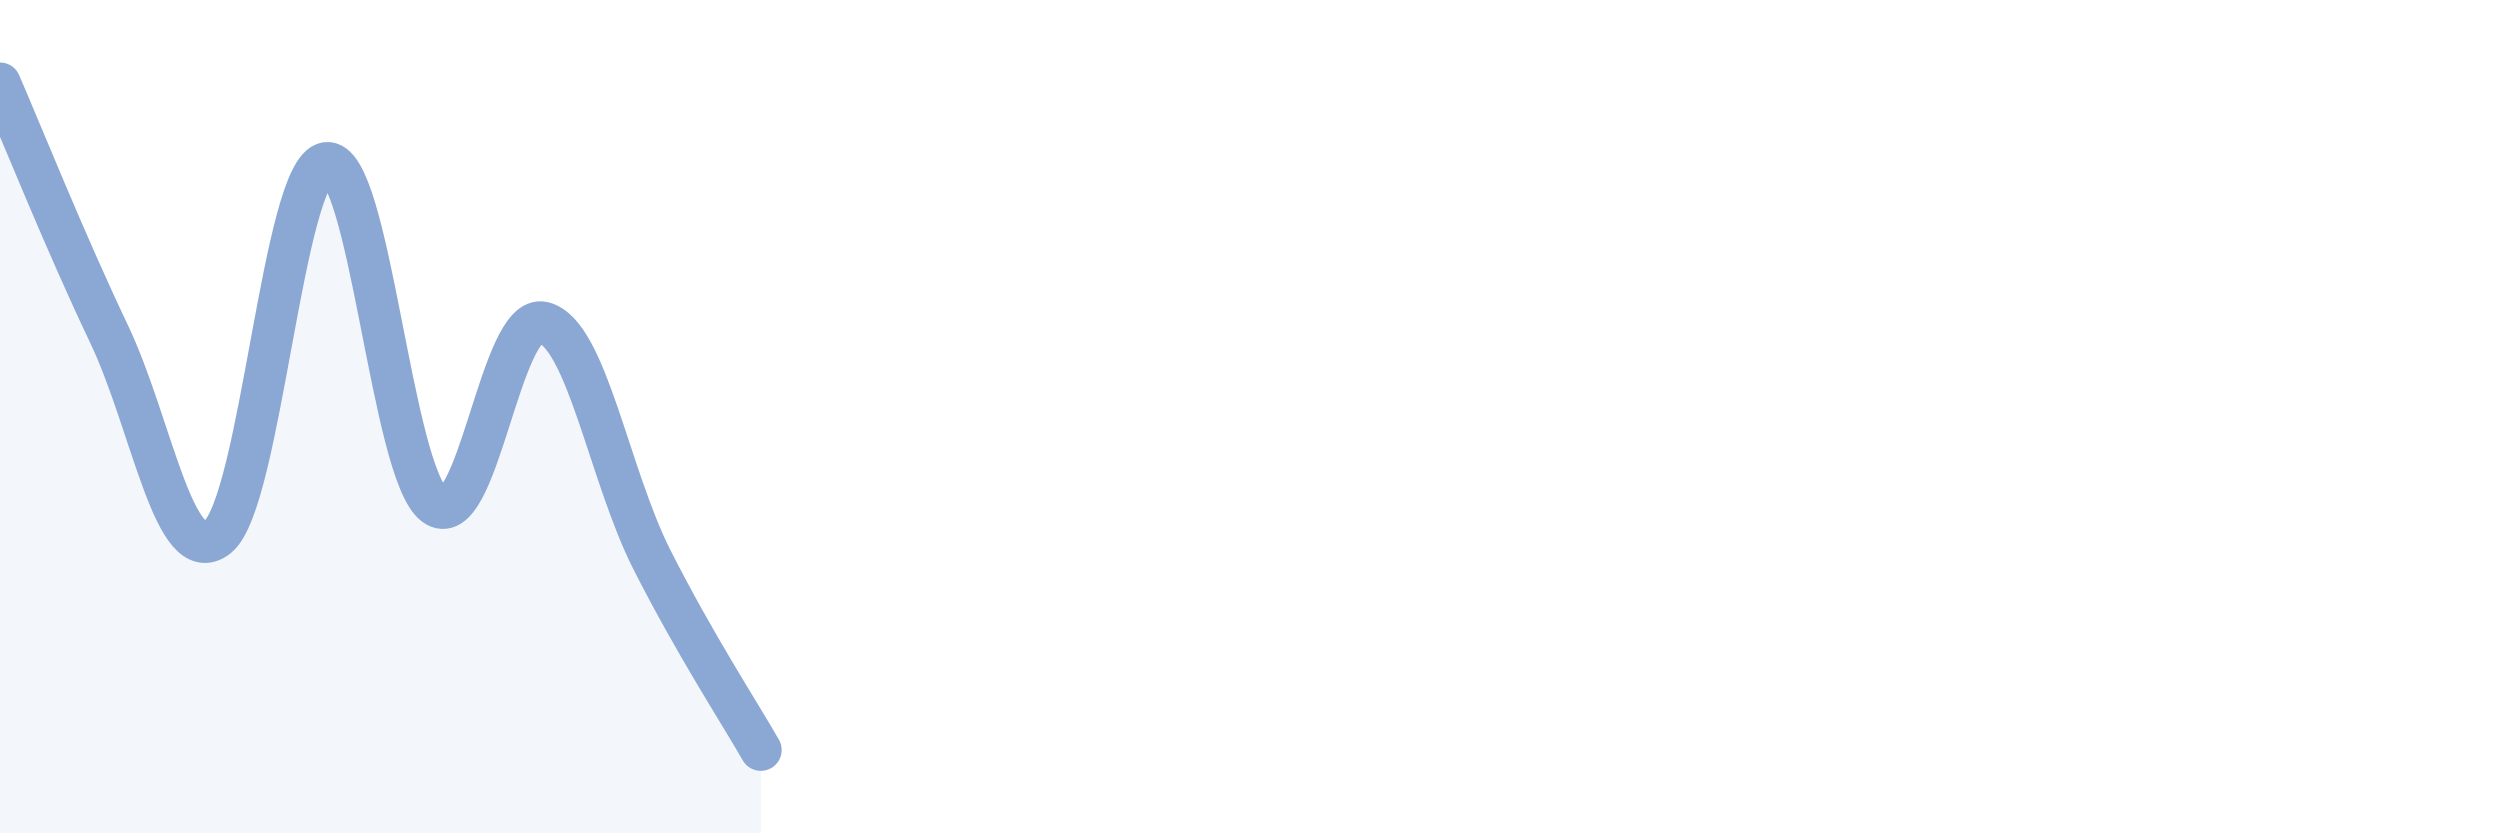
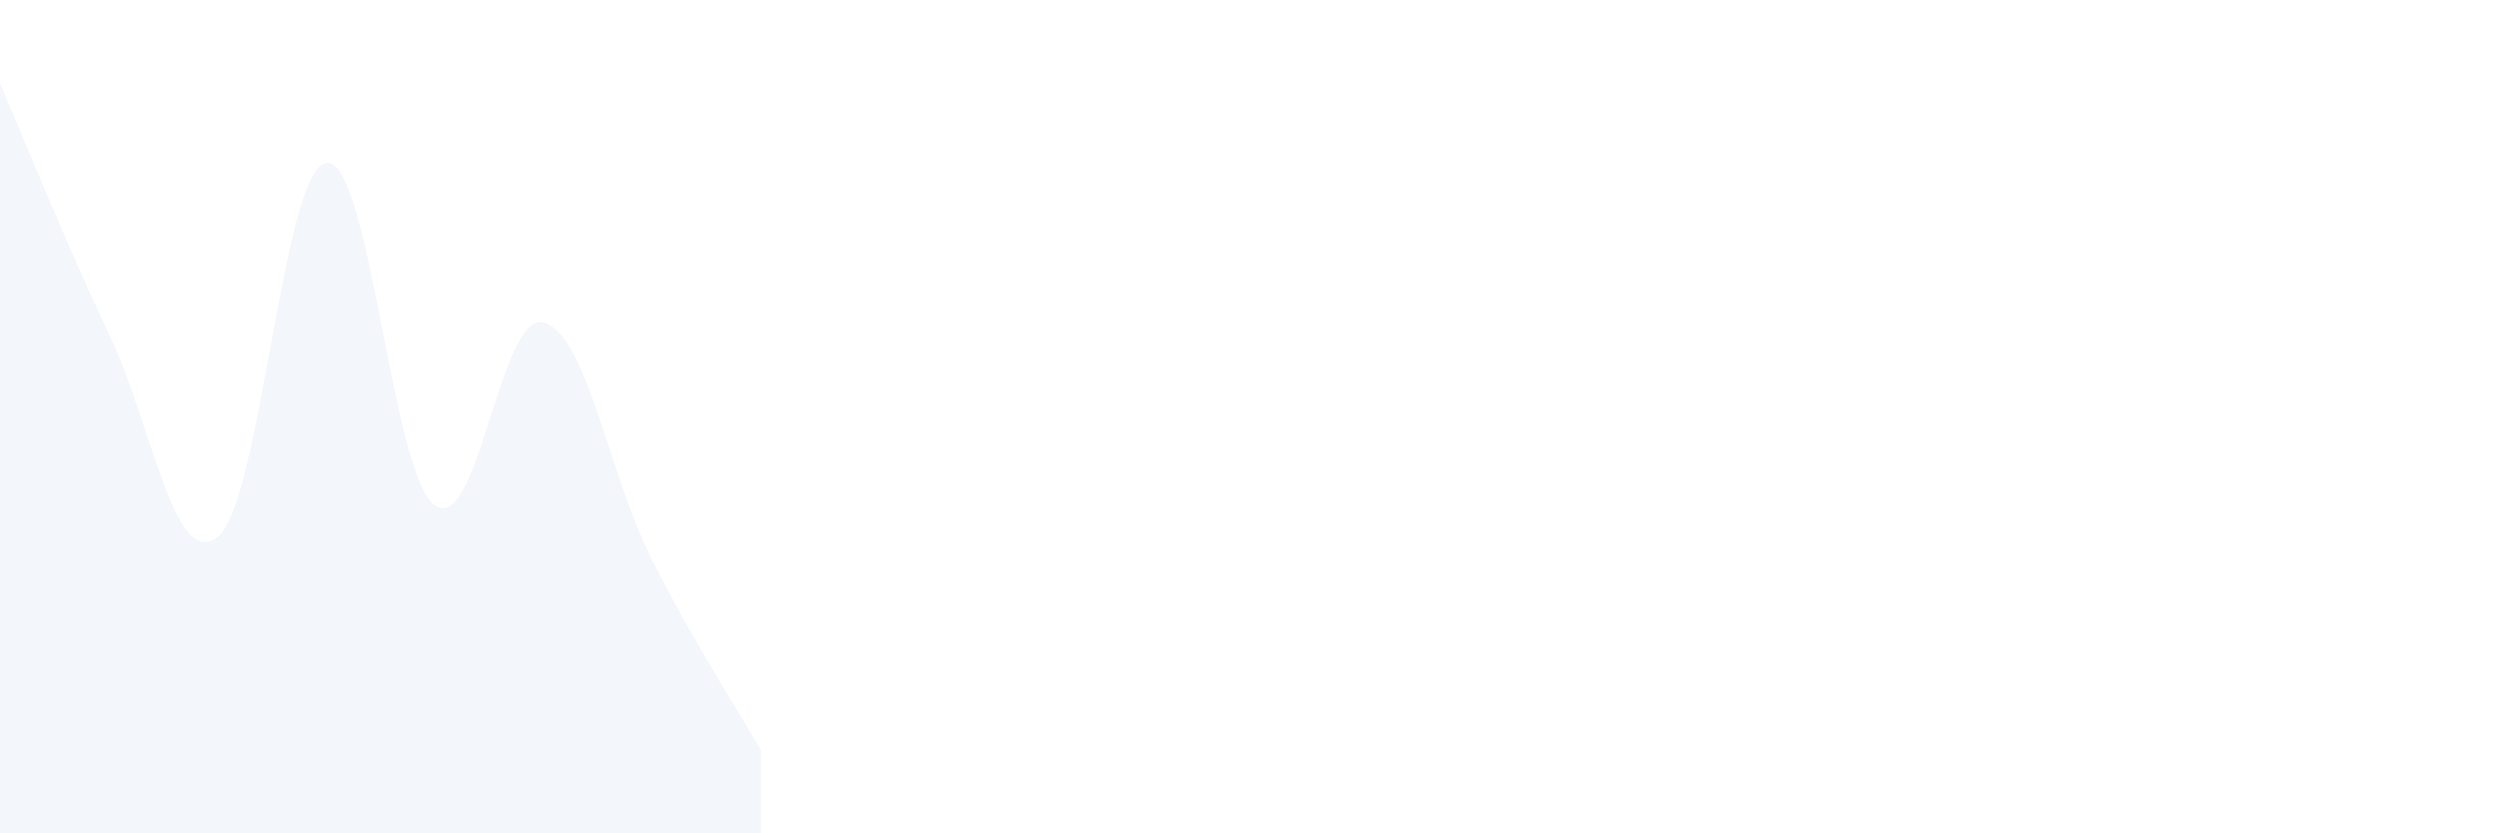
<svg xmlns="http://www.w3.org/2000/svg" width="60" height="20" viewBox="0 0 60 20">
  <path d="M 0,2 C 0.52,3.2 1.57,5.82 2.61,8 C 3.65,10.18 4.18,13.71 5.22,12.89 C 6.26,12.07 6.79,4.06 7.83,3.91 C 8.87,3.76 9.39,11.35 10.43,12.12 C 11.47,12.89 12,7.48 13.04,7.74 C 14.08,8 14.61,11.39 15.65,13.44 C 16.69,15.49 17.74,17.09 18.26,18L18.26 20L0 20Z" fill="#8ba7d3" opacity="0.1" stroke-linecap="round" stroke-linejoin="round" />
-   <path d="M 0,2 C 0.52,3.2 1.57,5.82 2.61,8 C 3.65,10.18 4.18,13.71 5.22,12.89 C 6.26,12.07 6.79,4.06 7.83,3.91 C 8.87,3.76 9.39,11.35 10.43,12.12 C 11.47,12.89 12,7.48 13.04,7.74 C 14.08,8 14.61,11.39 15.65,13.44 C 16.69,15.49 17.74,17.09 18.26,18" stroke="#8ba7d3" stroke-width="1" fill="none" stroke-linecap="round" stroke-linejoin="round" />
</svg>